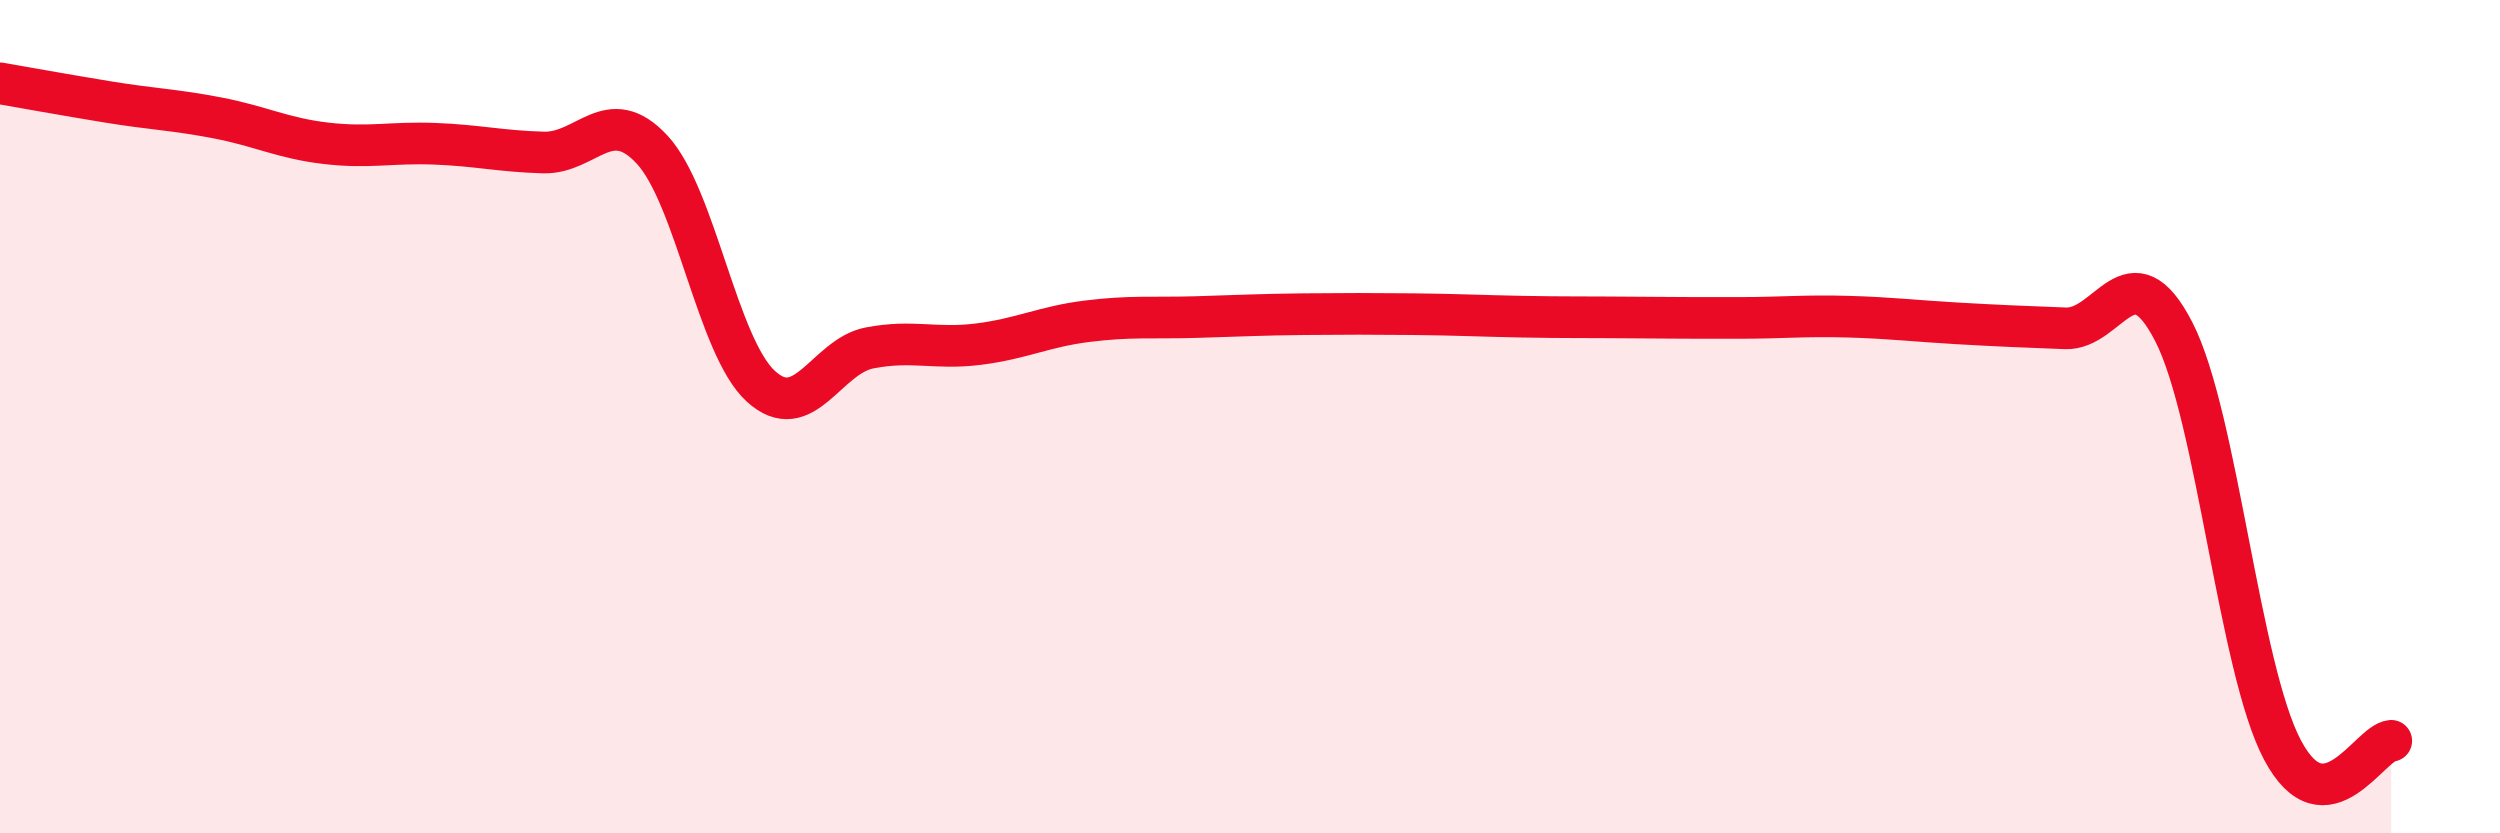
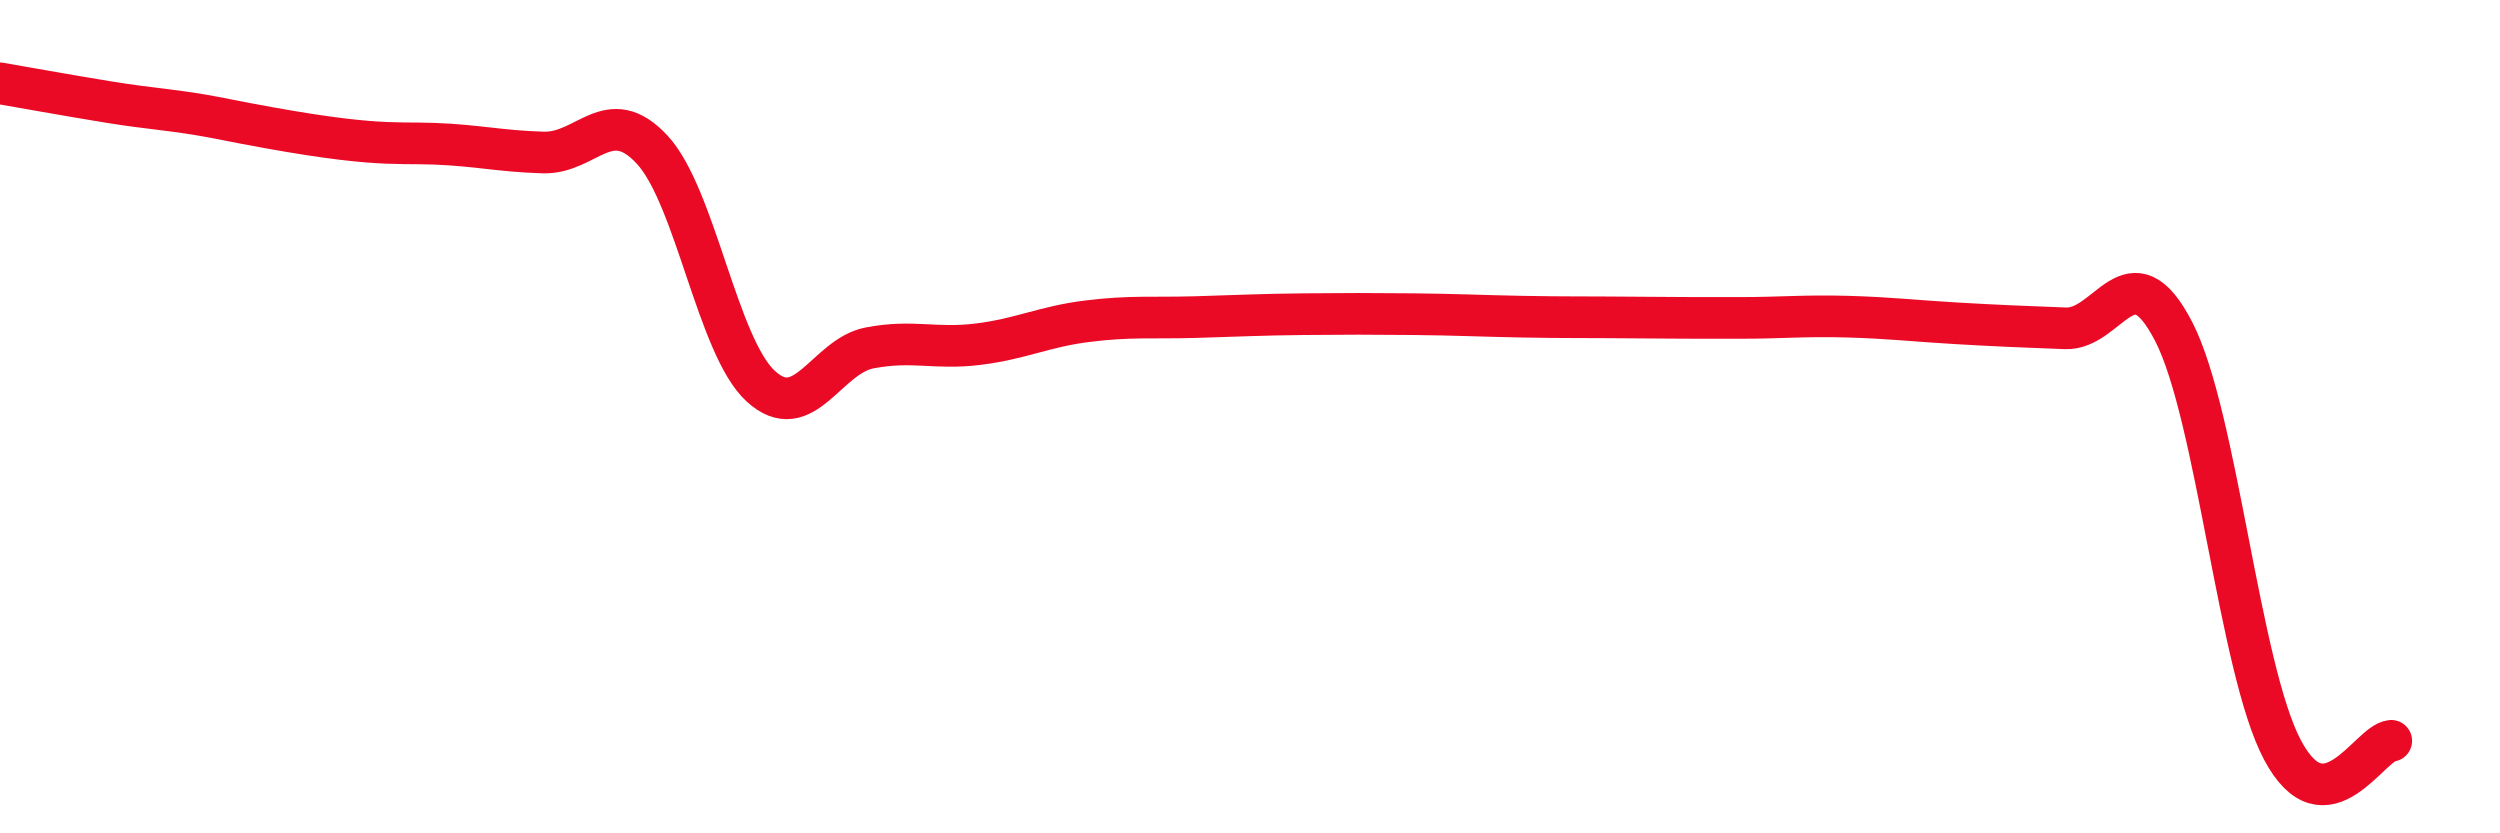
<svg xmlns="http://www.w3.org/2000/svg" width="60" height="20" viewBox="0 0 60 20">
-   <path d="M 0,2 C 0.52,2.09 1.57,2.28 2.61,2.45 C 3.65,2.62 4.18,2.63 5.22,2.83 C 6.26,3.03 6.79,3.32 7.83,3.44 C 8.87,3.56 9.39,3.41 10.43,3.45 C 11.47,3.49 12,3.63 13.04,3.66 C 14.08,3.69 14.61,2.47 15.65,3.59 C 16.69,4.71 17.22,8.32 18.26,9.27 C 19.3,10.22 19.83,8.55 20.87,8.35 C 21.91,8.15 22.44,8.39 23.48,8.26 C 24.52,8.13 25.05,7.84 26.09,7.71 C 27.13,7.58 27.66,7.64 28.7,7.61 C 29.74,7.58 30.26,7.55 31.3,7.54 C 32.34,7.53 32.87,7.53 33.91,7.54 C 34.95,7.55 35.48,7.58 36.52,7.6 C 37.56,7.62 38.09,7.61 39.13,7.62 C 40.17,7.63 40.7,7.63 41.74,7.63 C 42.78,7.63 43.31,7.57 44.35,7.6 C 45.39,7.63 45.92,7.7 46.96,7.76 C 48,7.82 48.53,7.84 49.57,7.88 C 50.61,7.92 51.13,5.94 52.17,7.96 C 53.21,9.98 53.74,16.04 54.78,18 C 55.82,19.96 56.87,17.82 57.39,17.78L57.39 20L0 20Z" fill="#EB0A25" opacity="0.1" stroke-linecap="round" stroke-linejoin="round" />
-   <path d="M 0,2 C 0.52,2.09 1.57,2.28 2.61,2.45 C 3.65,2.62 4.18,2.63 5.22,2.83 C 6.26,3.03 6.79,3.32 7.83,3.44 C 8.87,3.56 9.39,3.41 10.43,3.45 C 11.47,3.49 12,3.63 13.04,3.66 C 14.08,3.69 14.61,2.47 15.65,3.59 C 16.69,4.71 17.22,8.32 18.26,9.27 C 19.3,10.22 19.83,8.55 20.87,8.35 C 21.91,8.15 22.44,8.39 23.48,8.26 C 24.52,8.13 25.05,7.84 26.09,7.71 C 27.13,7.58 27.66,7.64 28.7,7.61 C 29.74,7.58 30.26,7.55 31.3,7.54 C 32.34,7.53 32.87,7.53 33.91,7.54 C 34.95,7.55 35.48,7.58 36.52,7.6 C 37.56,7.62 38.09,7.61 39.13,7.62 C 40.17,7.63 40.7,7.63 41.74,7.63 C 42.78,7.63 43.31,7.57 44.35,7.6 C 45.39,7.63 45.92,7.7 46.96,7.76 C 48,7.82 48.53,7.84 49.57,7.88 C 50.61,7.92 51.13,5.94 52.17,7.96 C 53.21,9.98 53.74,16.04 54.78,18 C 55.82,19.96 56.87,17.82 57.39,17.78" stroke="#EB0A25" stroke-width="1" fill="none" stroke-linecap="round" stroke-linejoin="round" />
+   <path d="M 0,2 C 0.52,2.09 1.57,2.28 2.61,2.45 C 3.65,2.62 4.18,2.63 5.22,2.83 C 8.87,3.56 9.39,3.41 10.43,3.45 C 11.47,3.49 12,3.63 13.04,3.66 C 14.08,3.69 14.61,2.47 15.65,3.59 C 16.69,4.71 17.22,8.32 18.26,9.27 C 19.3,10.22 19.83,8.55 20.87,8.35 C 21.91,8.15 22.44,8.39 23.48,8.26 C 24.52,8.13 25.05,7.84 26.09,7.71 C 27.13,7.58 27.66,7.64 28.7,7.61 C 29.74,7.58 30.26,7.55 31.3,7.54 C 32.34,7.53 32.87,7.53 33.91,7.54 C 34.95,7.55 35.48,7.58 36.52,7.6 C 37.56,7.62 38.09,7.61 39.13,7.62 C 40.17,7.63 40.7,7.63 41.74,7.63 C 42.78,7.63 43.31,7.57 44.35,7.6 C 45.39,7.63 45.92,7.7 46.96,7.76 C 48,7.82 48.53,7.84 49.57,7.88 C 50.61,7.92 51.13,5.94 52.17,7.96 C 53.21,9.98 53.74,16.04 54.78,18 C 55.82,19.96 56.87,17.82 57.39,17.78" stroke="#EB0A25" stroke-width="1" fill="none" stroke-linecap="round" stroke-linejoin="round" />
</svg>